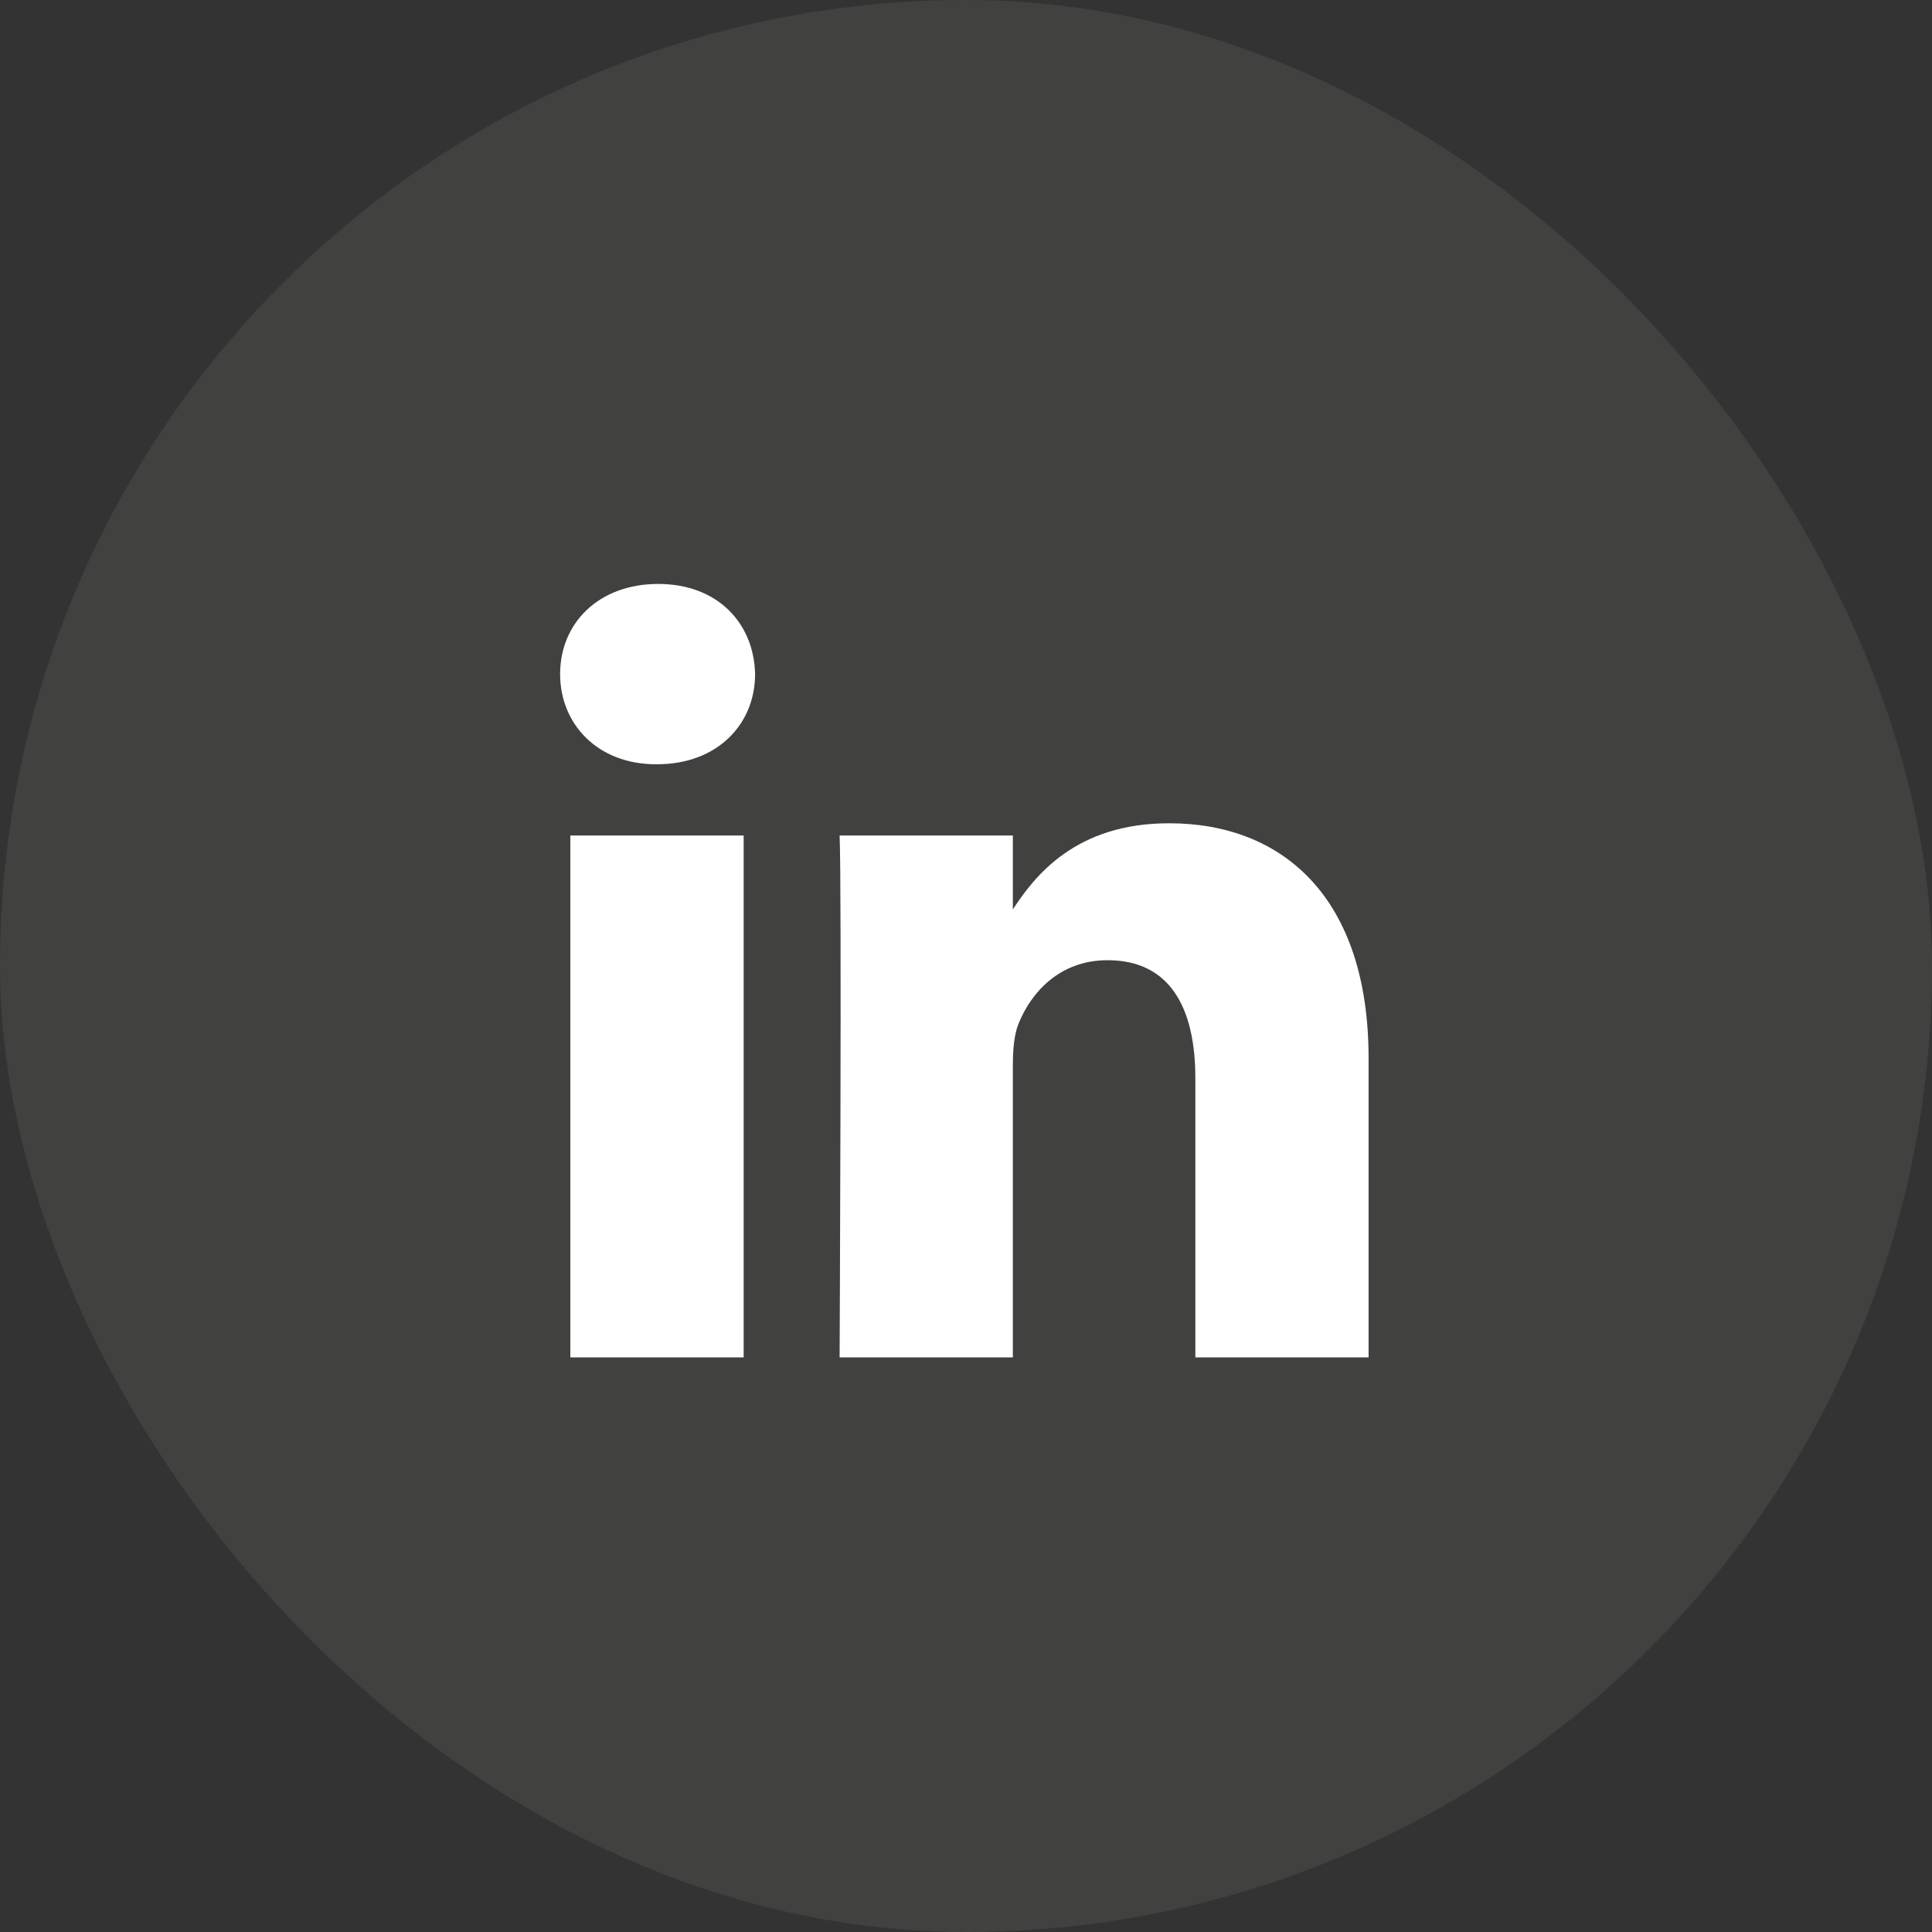
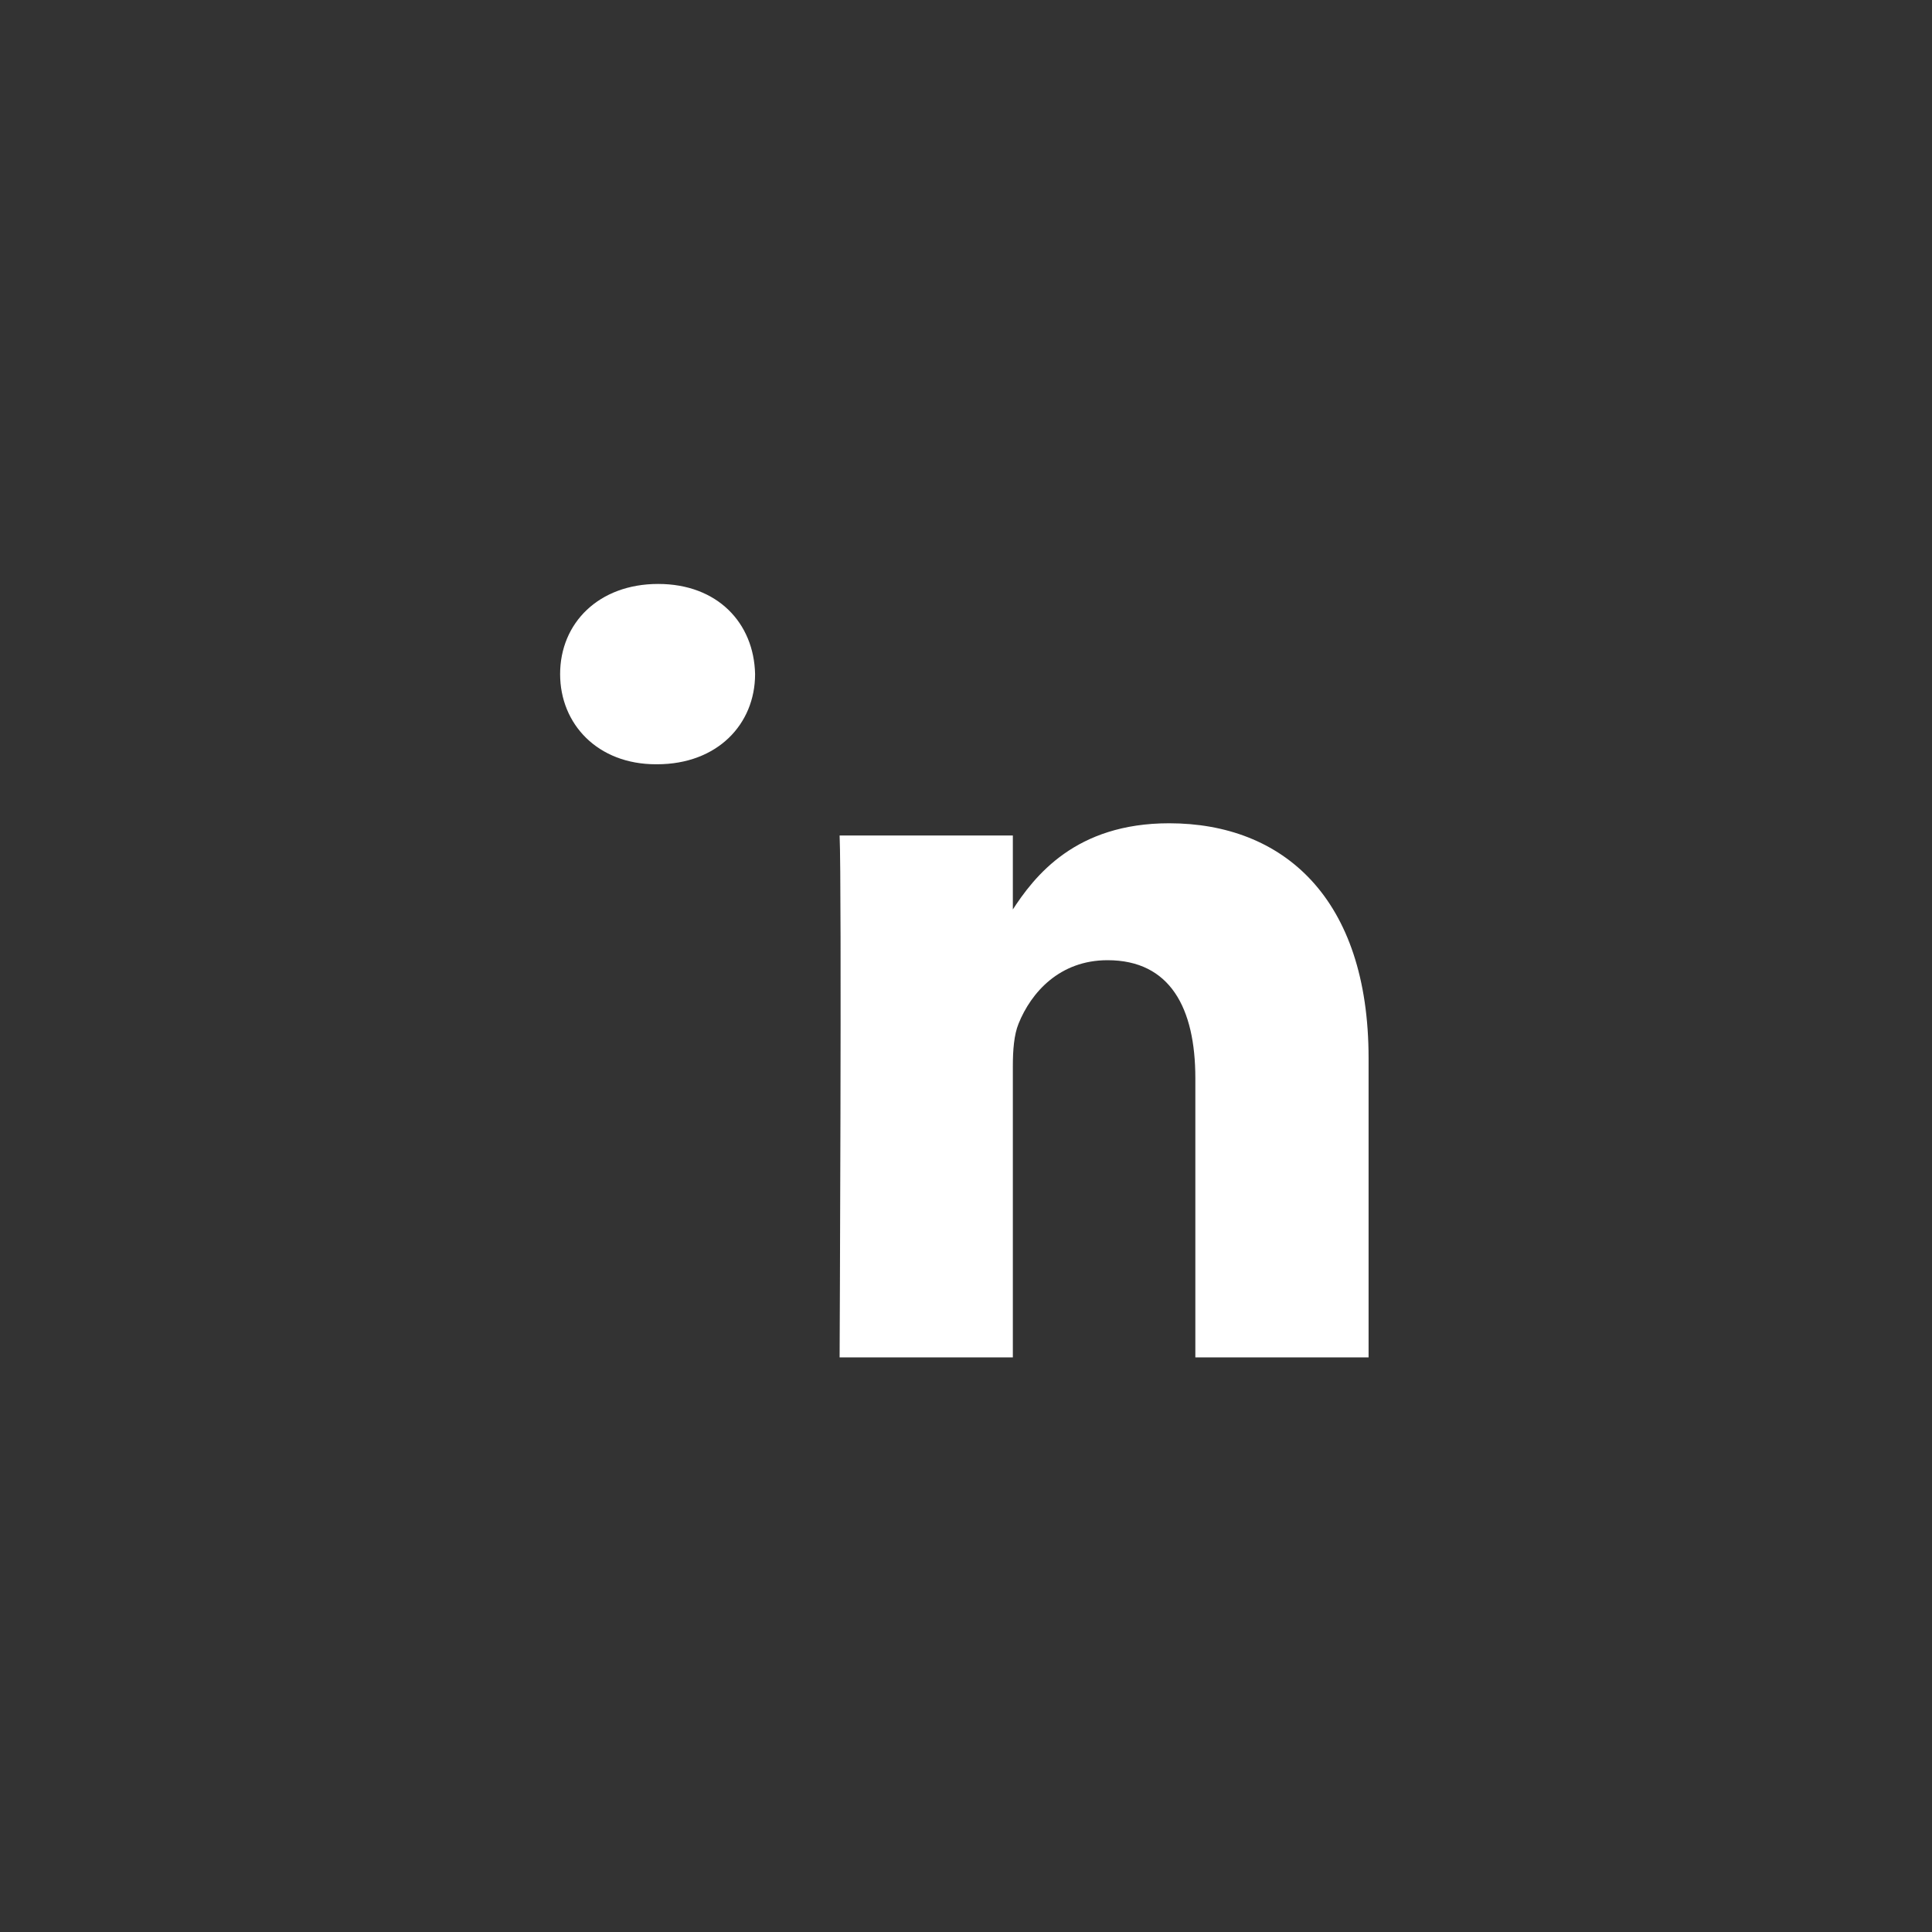
<svg xmlns="http://www.w3.org/2000/svg" width="24" height="24" viewBox="0 0 24 24" fill="none">
  <rect x="0" y="0" width="24" height="24" fill="#333333" stroke="none" />
-   <rect width="24" height="24" rx="12" fill="#78786E" fill-opacity="0.2" />
-   <path d="M9.238 16.862V10.379H7.085V16.862H9.238H9.238ZM8.162 9.494C8.912 9.494 9.38 8.996 9.38 8.374C9.366 7.738 8.912 7.254 8.176 7.254C7.439 7.254 6.958 7.738 6.958 8.374C6.958 8.996 7.425 9.494 8.148 9.494H8.162L8.162 9.494ZM10.43 16.862H12.582V13.242C12.582 13.049 12.596 12.855 12.653 12.716C12.809 12.329 13.163 11.928 13.758 11.928C14.537 11.928 14.849 12.523 14.849 13.394V16.862H17.001V13.145C17.001 11.154 15.939 10.227 14.523 10.227C13.362 10.227 12.852 10.877 12.568 11.319H12.582V10.379H10.43C10.458 10.988 10.43 16.862 10.43 16.862L10.43 16.862Z" fill="white" />
+   <path d="M9.238 16.862V10.379V16.862H9.238H9.238ZM8.162 9.494C8.912 9.494 9.38 8.996 9.38 8.374C9.366 7.738 8.912 7.254 8.176 7.254C7.439 7.254 6.958 7.738 6.958 8.374C6.958 8.996 7.425 9.494 8.148 9.494H8.162L8.162 9.494ZM10.43 16.862H12.582V13.242C12.582 13.049 12.596 12.855 12.653 12.716C12.809 12.329 13.163 11.928 13.758 11.928C14.537 11.928 14.849 12.523 14.849 13.394V16.862H17.001V13.145C17.001 11.154 15.939 10.227 14.523 10.227C13.362 10.227 12.852 10.877 12.568 11.319H12.582V10.379H10.43C10.458 10.988 10.43 16.862 10.43 16.862L10.43 16.862Z" fill="white" />
</svg>